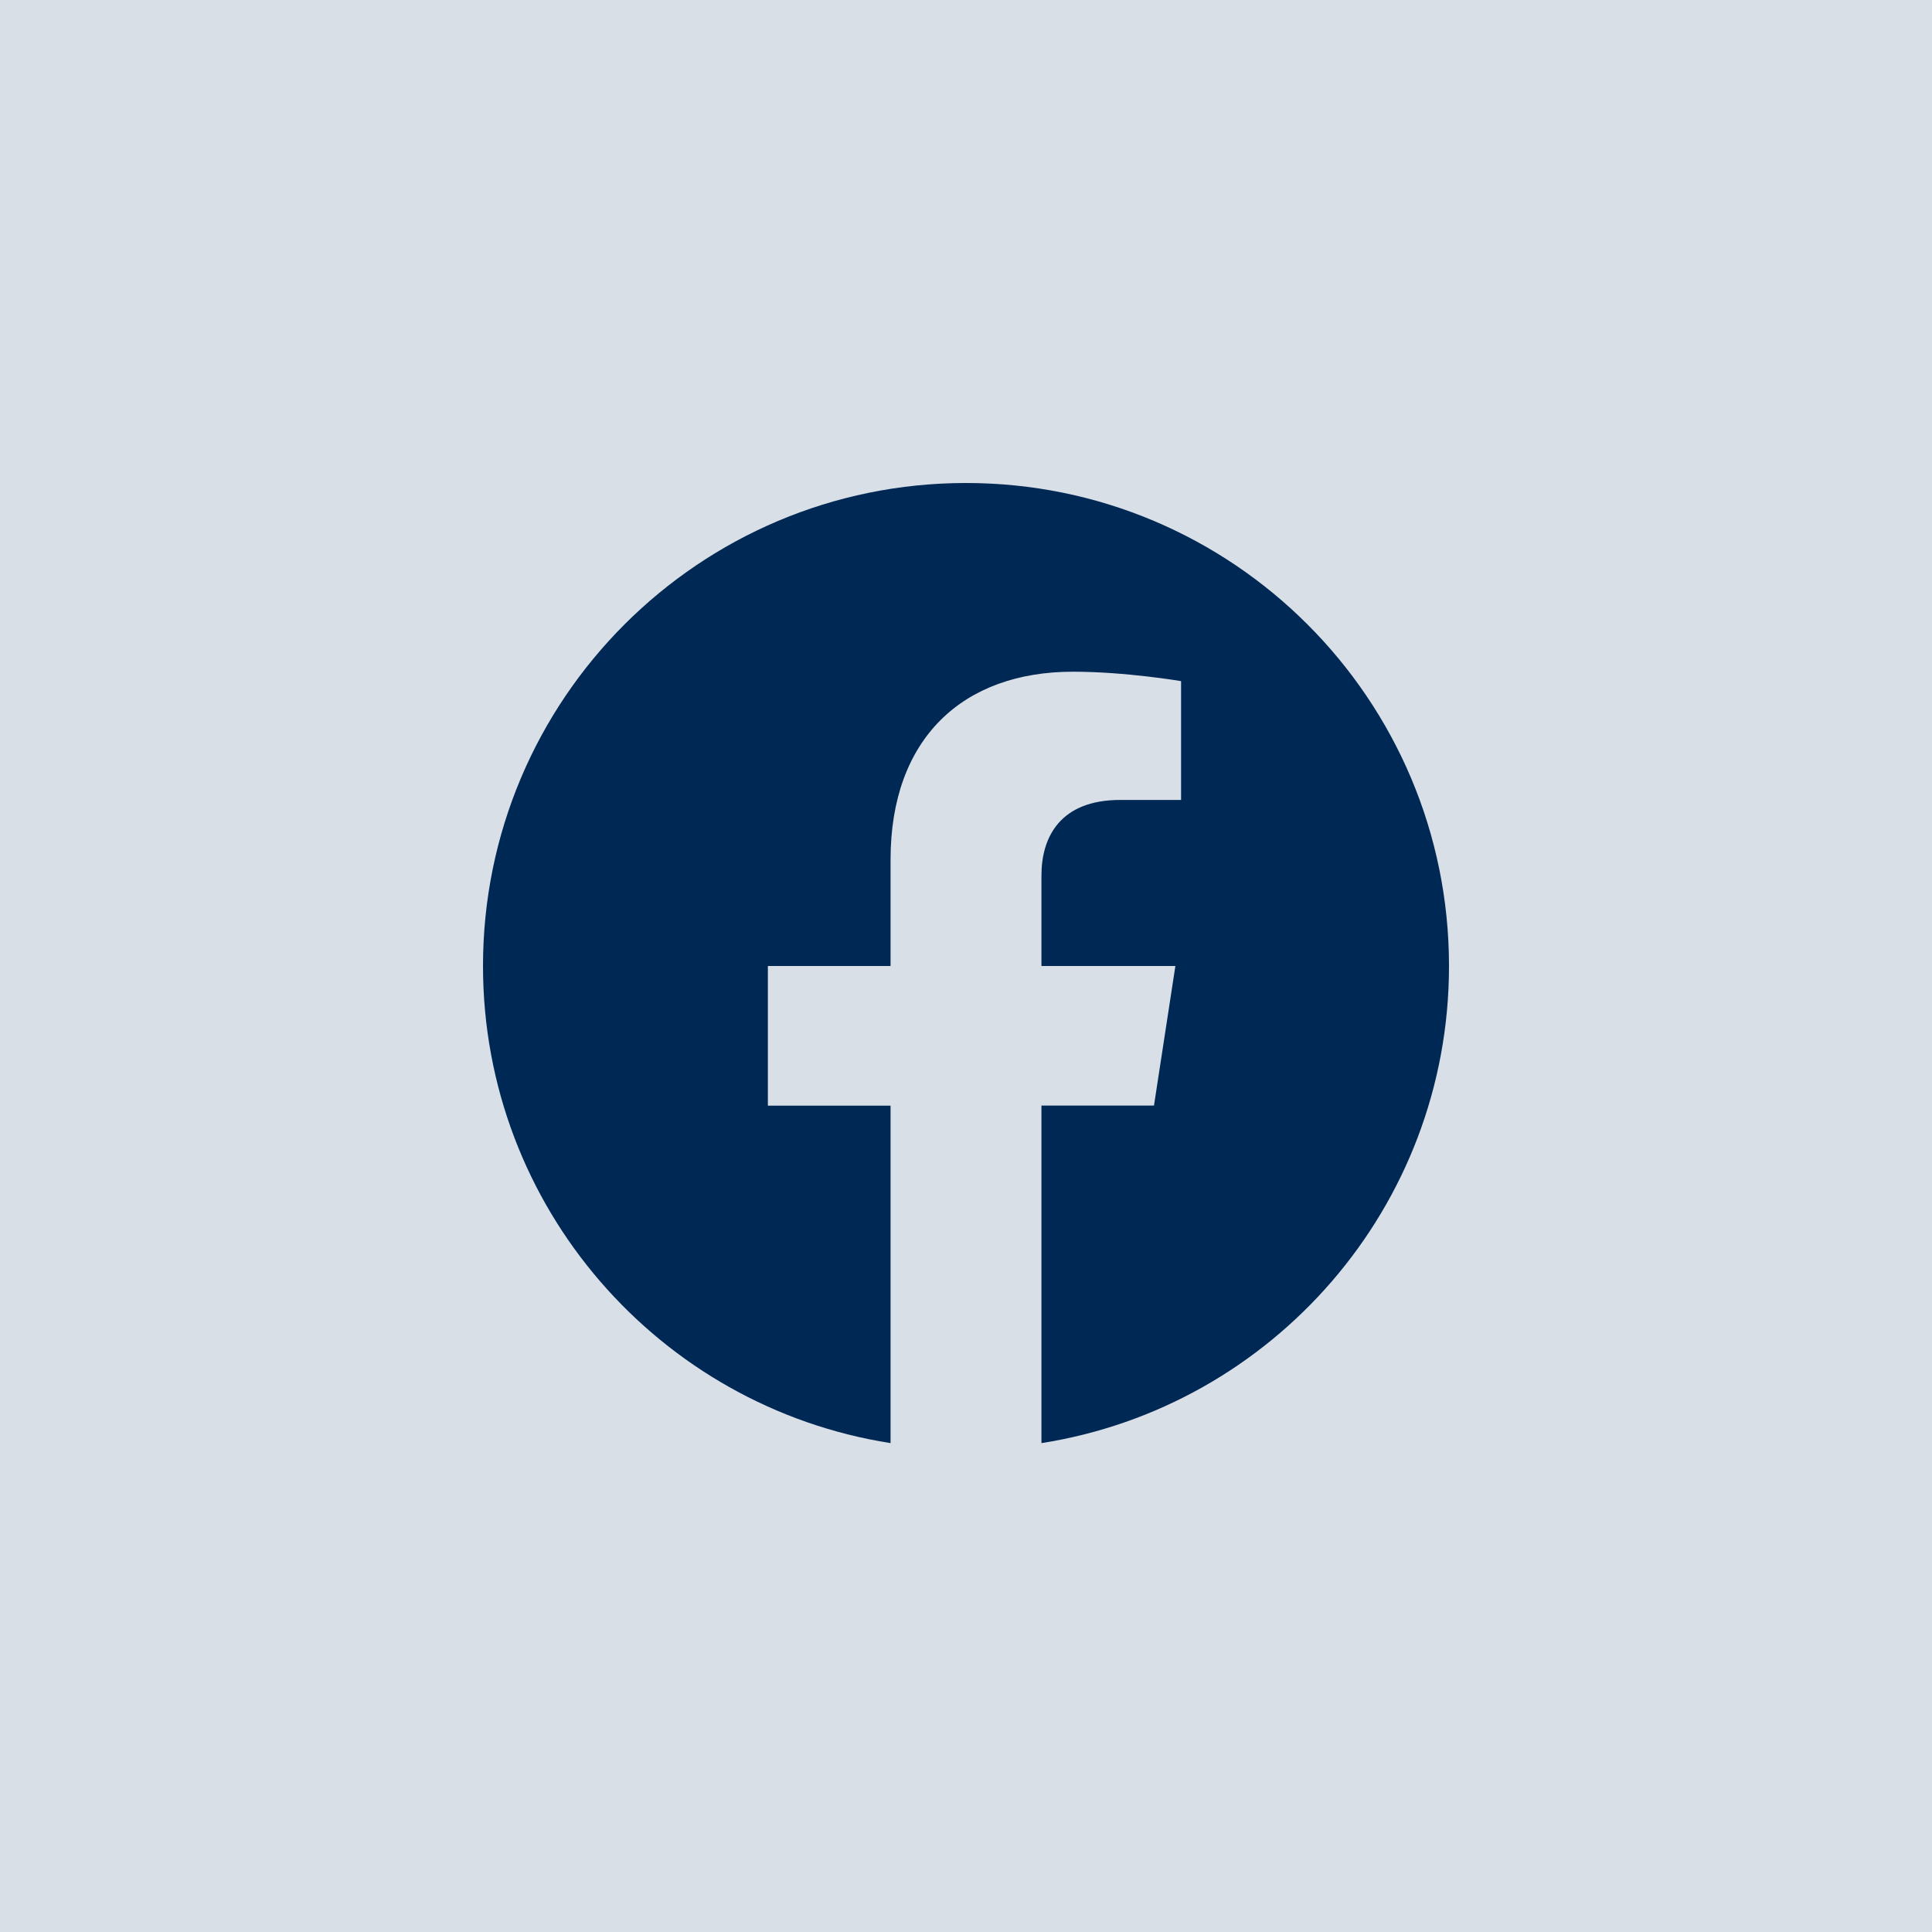
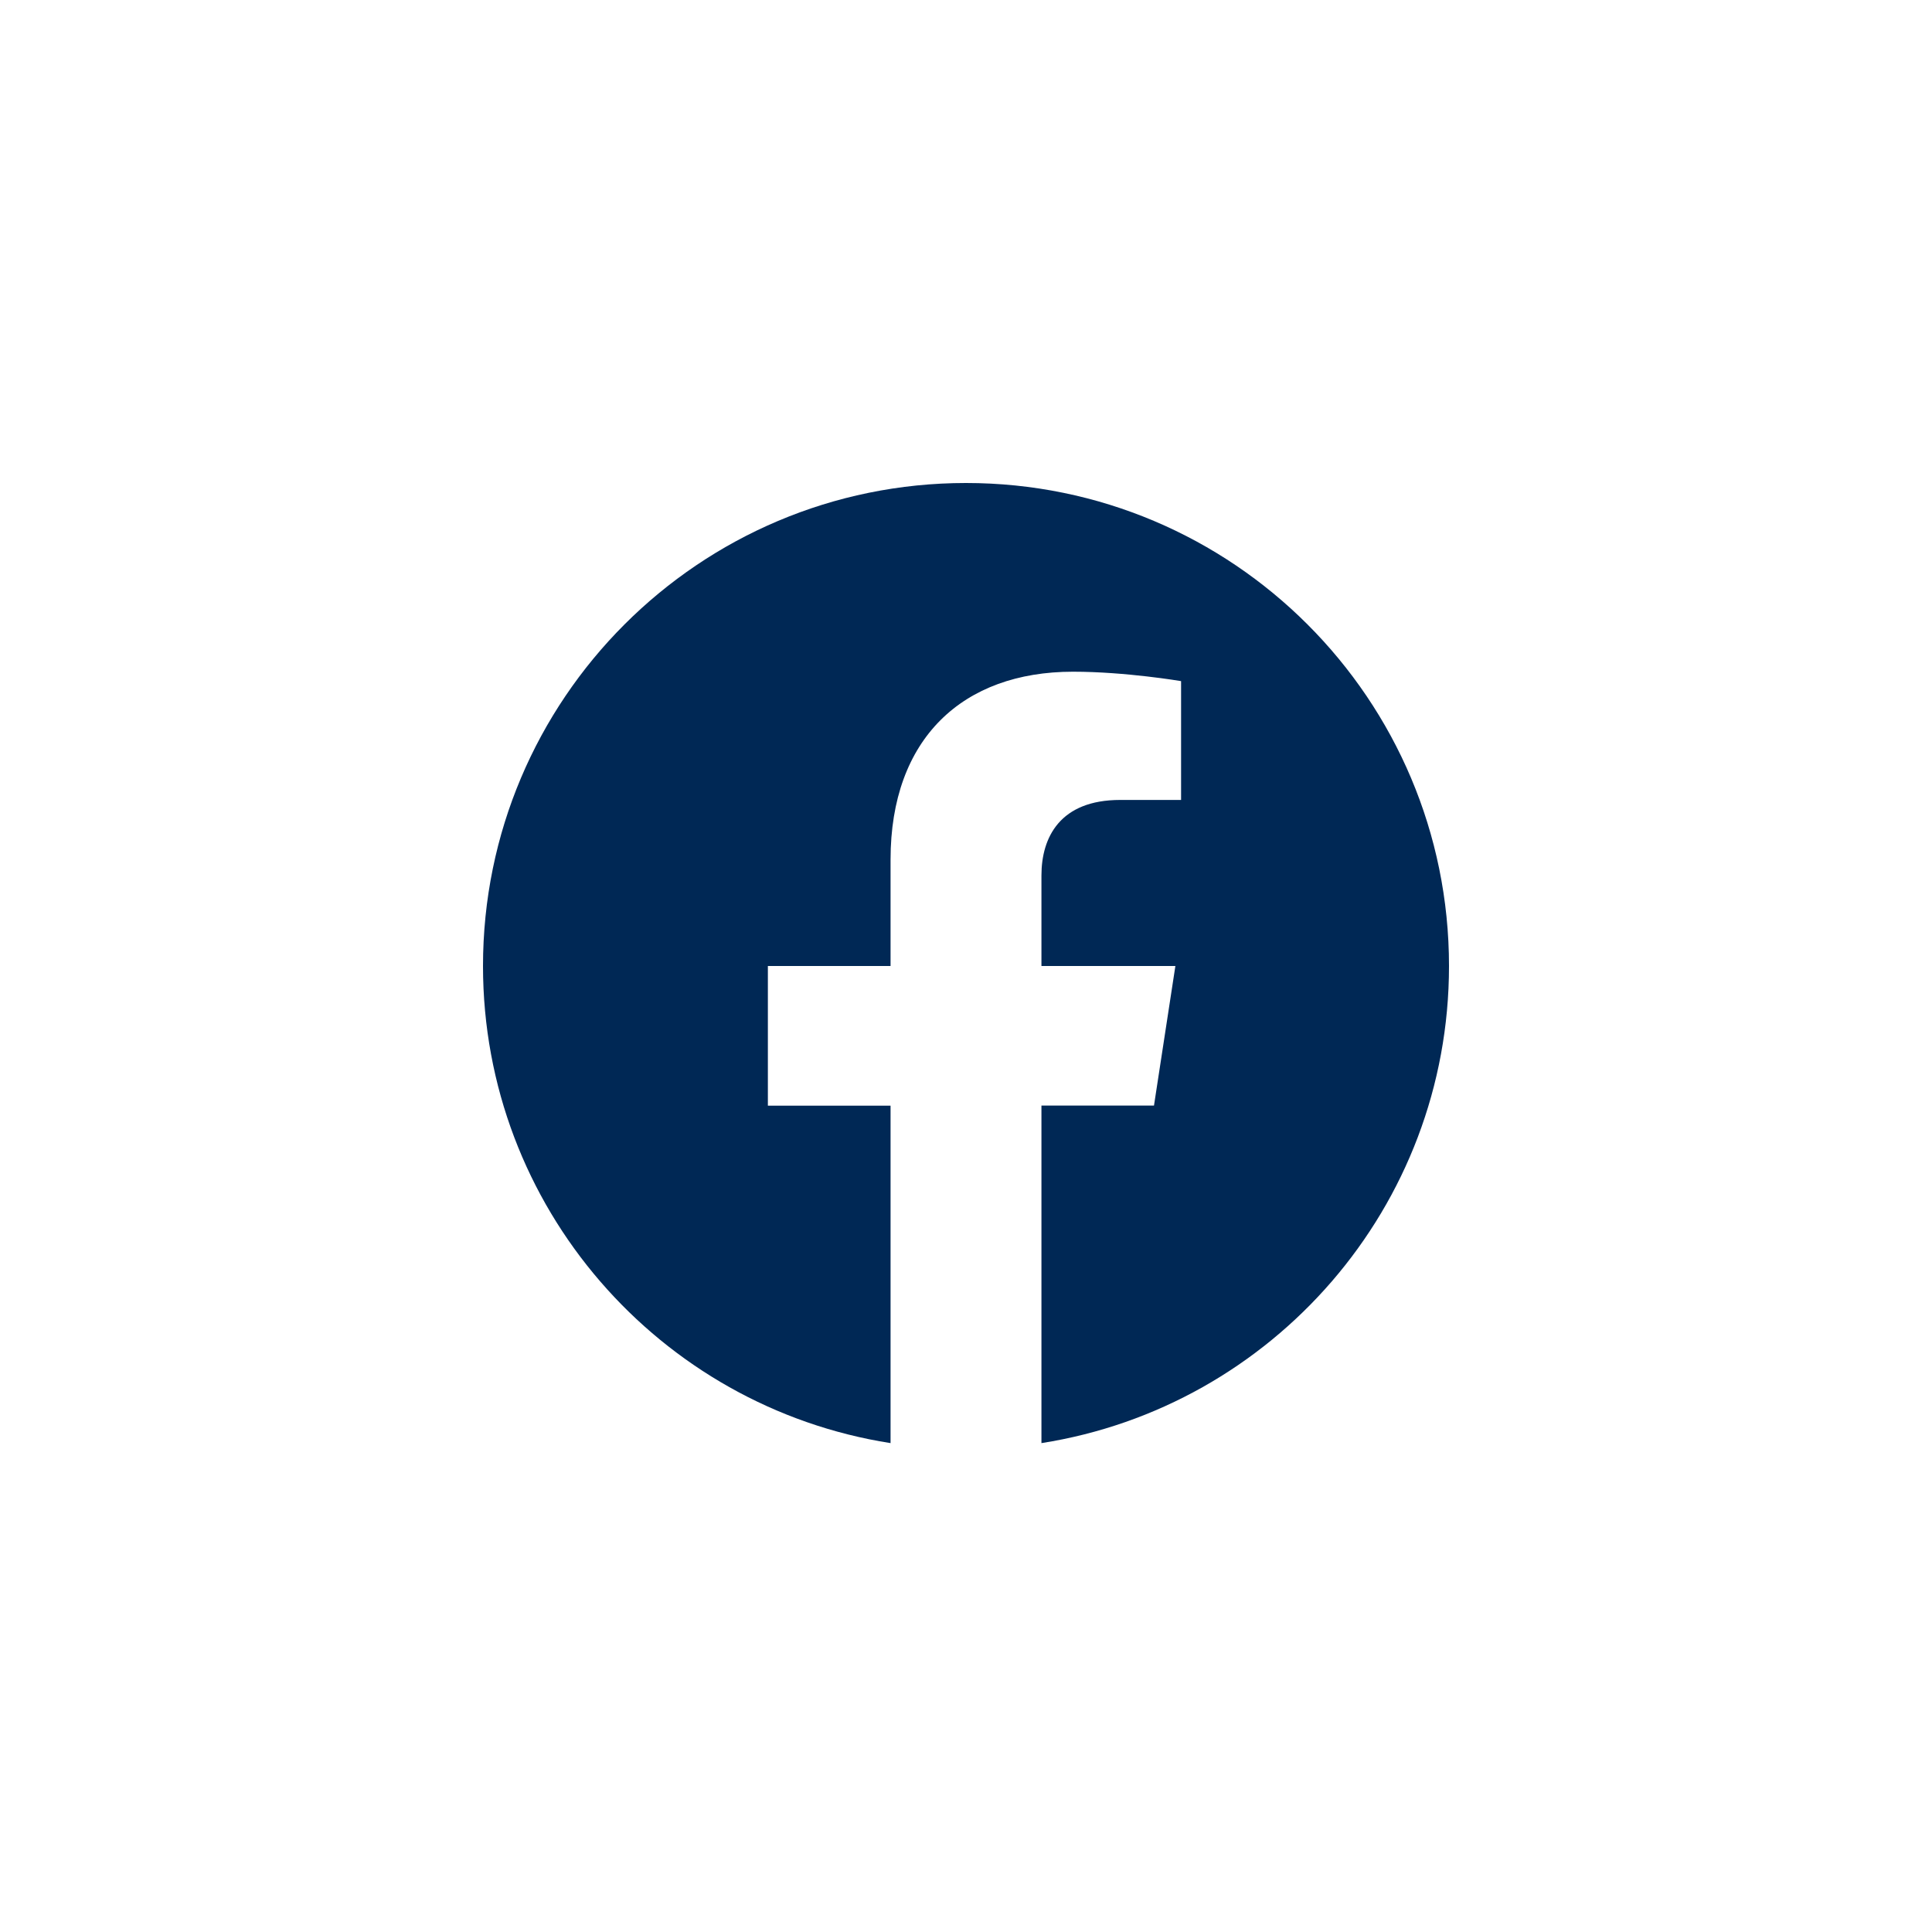
<svg xmlns="http://www.w3.org/2000/svg" width="40" height="40" viewBox="0 0 40 40">
  <title>icon-facebook.svg</title>
  <g fill="none" fill-rule="evenodd">
-     <path fill="#D9DFE6" d="M0 0h40v40H0z" />
    <path d="M30 20c0-5.523-4.477-10-10-10s-10 4.477-10 10c0 4.992 3.657 9.128 8.438 9.878v-6.986h-2.54V20h2.54v-2.203c0-2.506 1.493-3.89 3.777-3.89 1.093 0 2.238.195 2.238.195v2.46h-1.261c-1.243 0-1.63.771-1.63 1.562V20h2.773l-.443 2.89h-2.33v6.988C26.343 29.128 30 24.992 30 20" fill="#002855" />
  </g>
</svg>